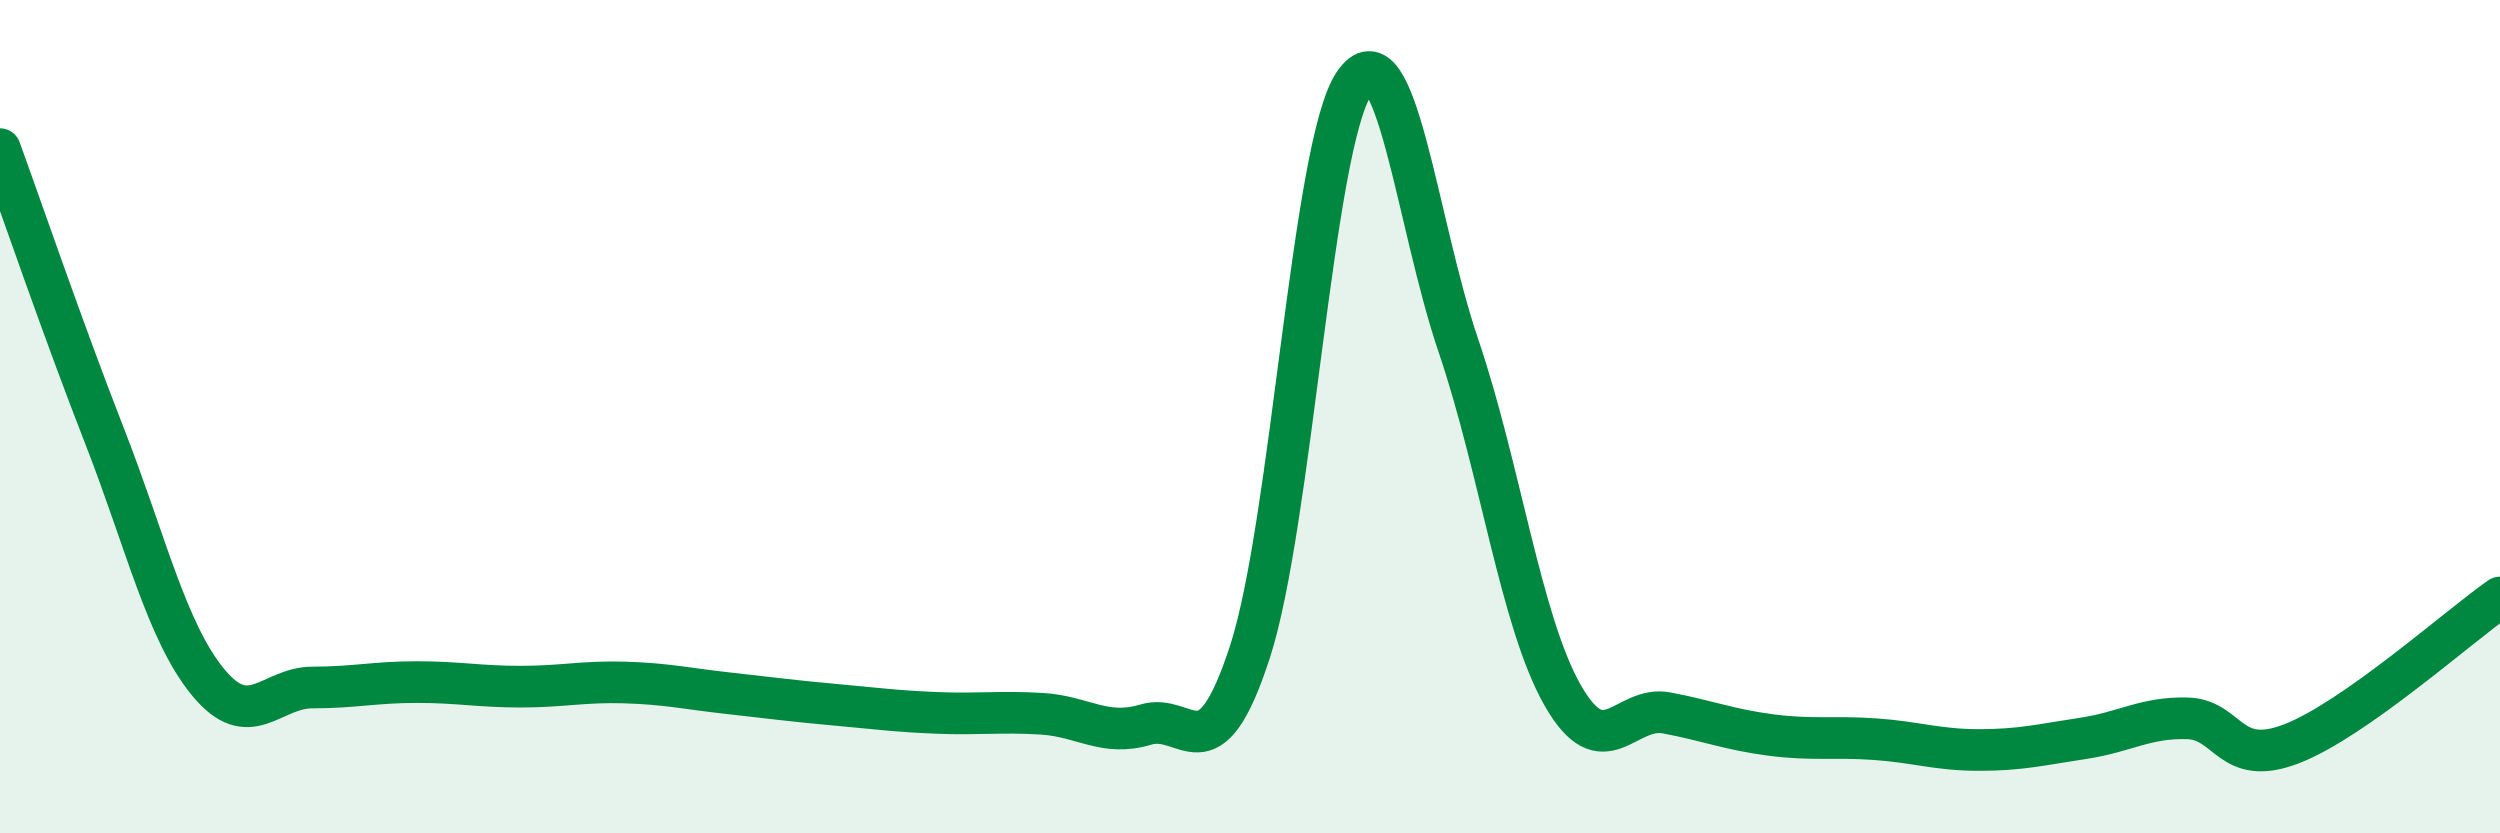
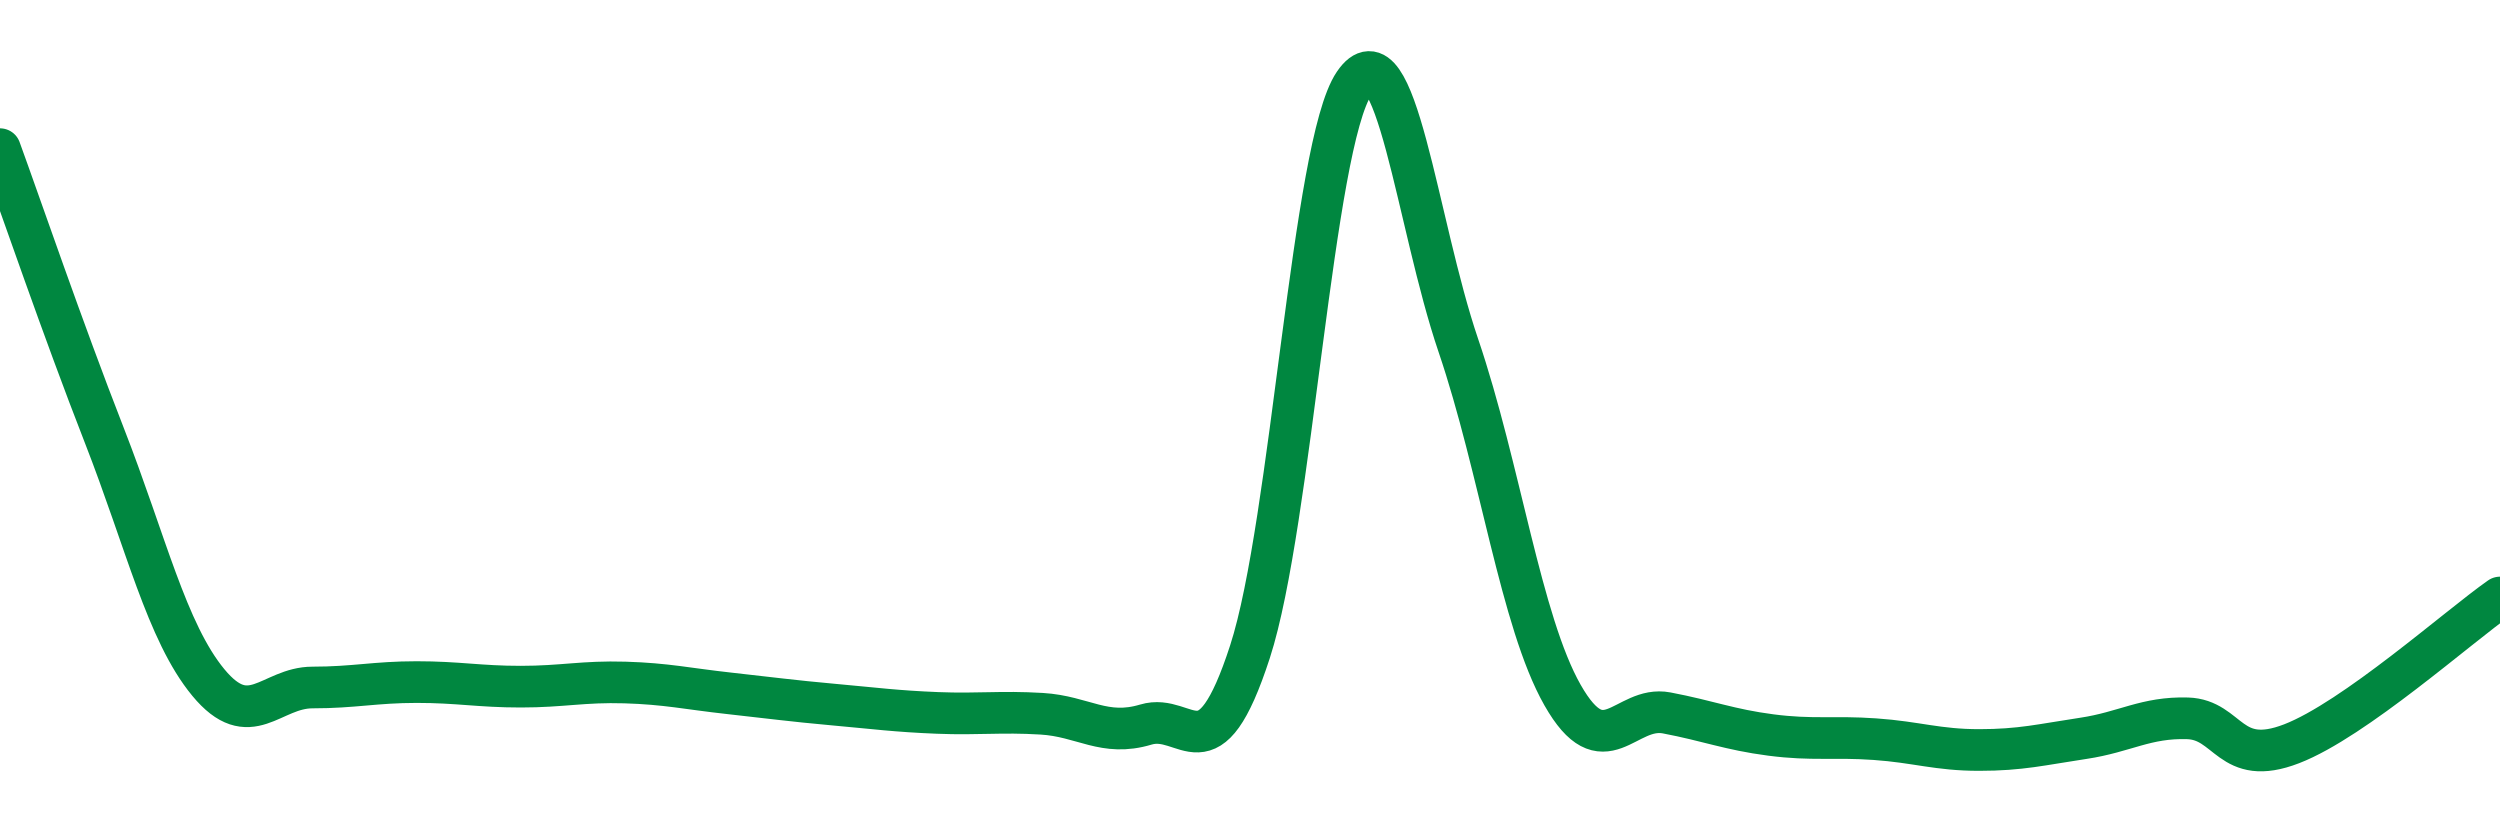
<svg xmlns="http://www.w3.org/2000/svg" width="60" height="20" viewBox="0 0 60 20">
-   <path d="M 0,3.58 C 0.5,4.95 1.5,7.88 2.5,10.44 C 3.5,13 4,15.17 5,16.38 C 6,17.59 6.5,16.5 7.5,16.5 C 8.5,16.5 9,16.37 10,16.37 C 11,16.37 11.5,16.48 12.5,16.48 C 13.5,16.48 14,16.35 15,16.38 C 16,16.41 16.5,16.53 17.5,16.64 C 18.5,16.75 19,16.82 20,16.91 C 21,17 21.5,17.07 22.5,17.11 C 23.5,17.15 24,17.07 25,17.13 C 26,17.19 26.5,17.69 27.5,17.39 C 28.5,17.09 29,18.72 30,15.64 C 31,12.56 31.5,3.47 32.5,2 C 33.5,0.53 34,5.35 35,8.29 C 36,11.23 36.5,14.92 37.5,16.68 C 38.5,18.44 39,16.92 40,17.11 C 41,17.3 41.5,17.51 42.5,17.64 C 43.5,17.77 44,17.67 45,17.74 C 46,17.81 46.5,18 47.5,18 C 48.5,18 49,17.87 50,17.72 C 51,17.57 51.5,17.21 52.5,17.24 C 53.5,17.27 53.5,18.43 55,17.85 C 56.5,17.27 59,15.04 60,14.34L60 20L0 20Z" fill="#008740" opacity="0.1" stroke-linecap="round" stroke-linejoin="round" />
  <path d="M 0,3.58 C 0.5,4.95 1.5,7.88 2.5,10.44 C 3.5,13 4,15.17 5,16.38 C 6,17.59 6.5,16.5 7.5,16.5 C 8.5,16.5 9,16.37 10,16.37 C 11,16.37 11.5,16.48 12.5,16.48 C 13.5,16.48 14,16.35 15,16.38 C 16,16.41 16.5,16.53 17.5,16.64 C 18.5,16.75 19,16.82 20,16.91 C 21,17 21.5,17.07 22.5,17.11 C 23.5,17.15 24,17.07 25,17.13 C 26,17.19 26.5,17.69 27.5,17.39 C 28.5,17.09 29,18.72 30,15.64 C 31,12.56 31.5,3.47 32.5,2 C 33.5,0.53 34,5.35 35,8.29 C 36,11.23 36.5,14.92 37.5,16.68 C 38.5,18.44 39,16.92 40,17.11 C 41,17.3 41.5,17.51 42.5,17.64 C 43.5,17.77 44,17.67 45,17.74 C 46,17.81 46.5,18 47.5,18 C 48.5,18 49,17.87 50,17.72 C 51,17.57 51.5,17.21 52.5,17.24 C 53.5,17.27 53.5,18.43 55,17.85 C 56.5,17.27 59,15.04 60,14.34" stroke="#008740" stroke-width="1" fill="none" stroke-linecap="round" stroke-linejoin="round" />
</svg>